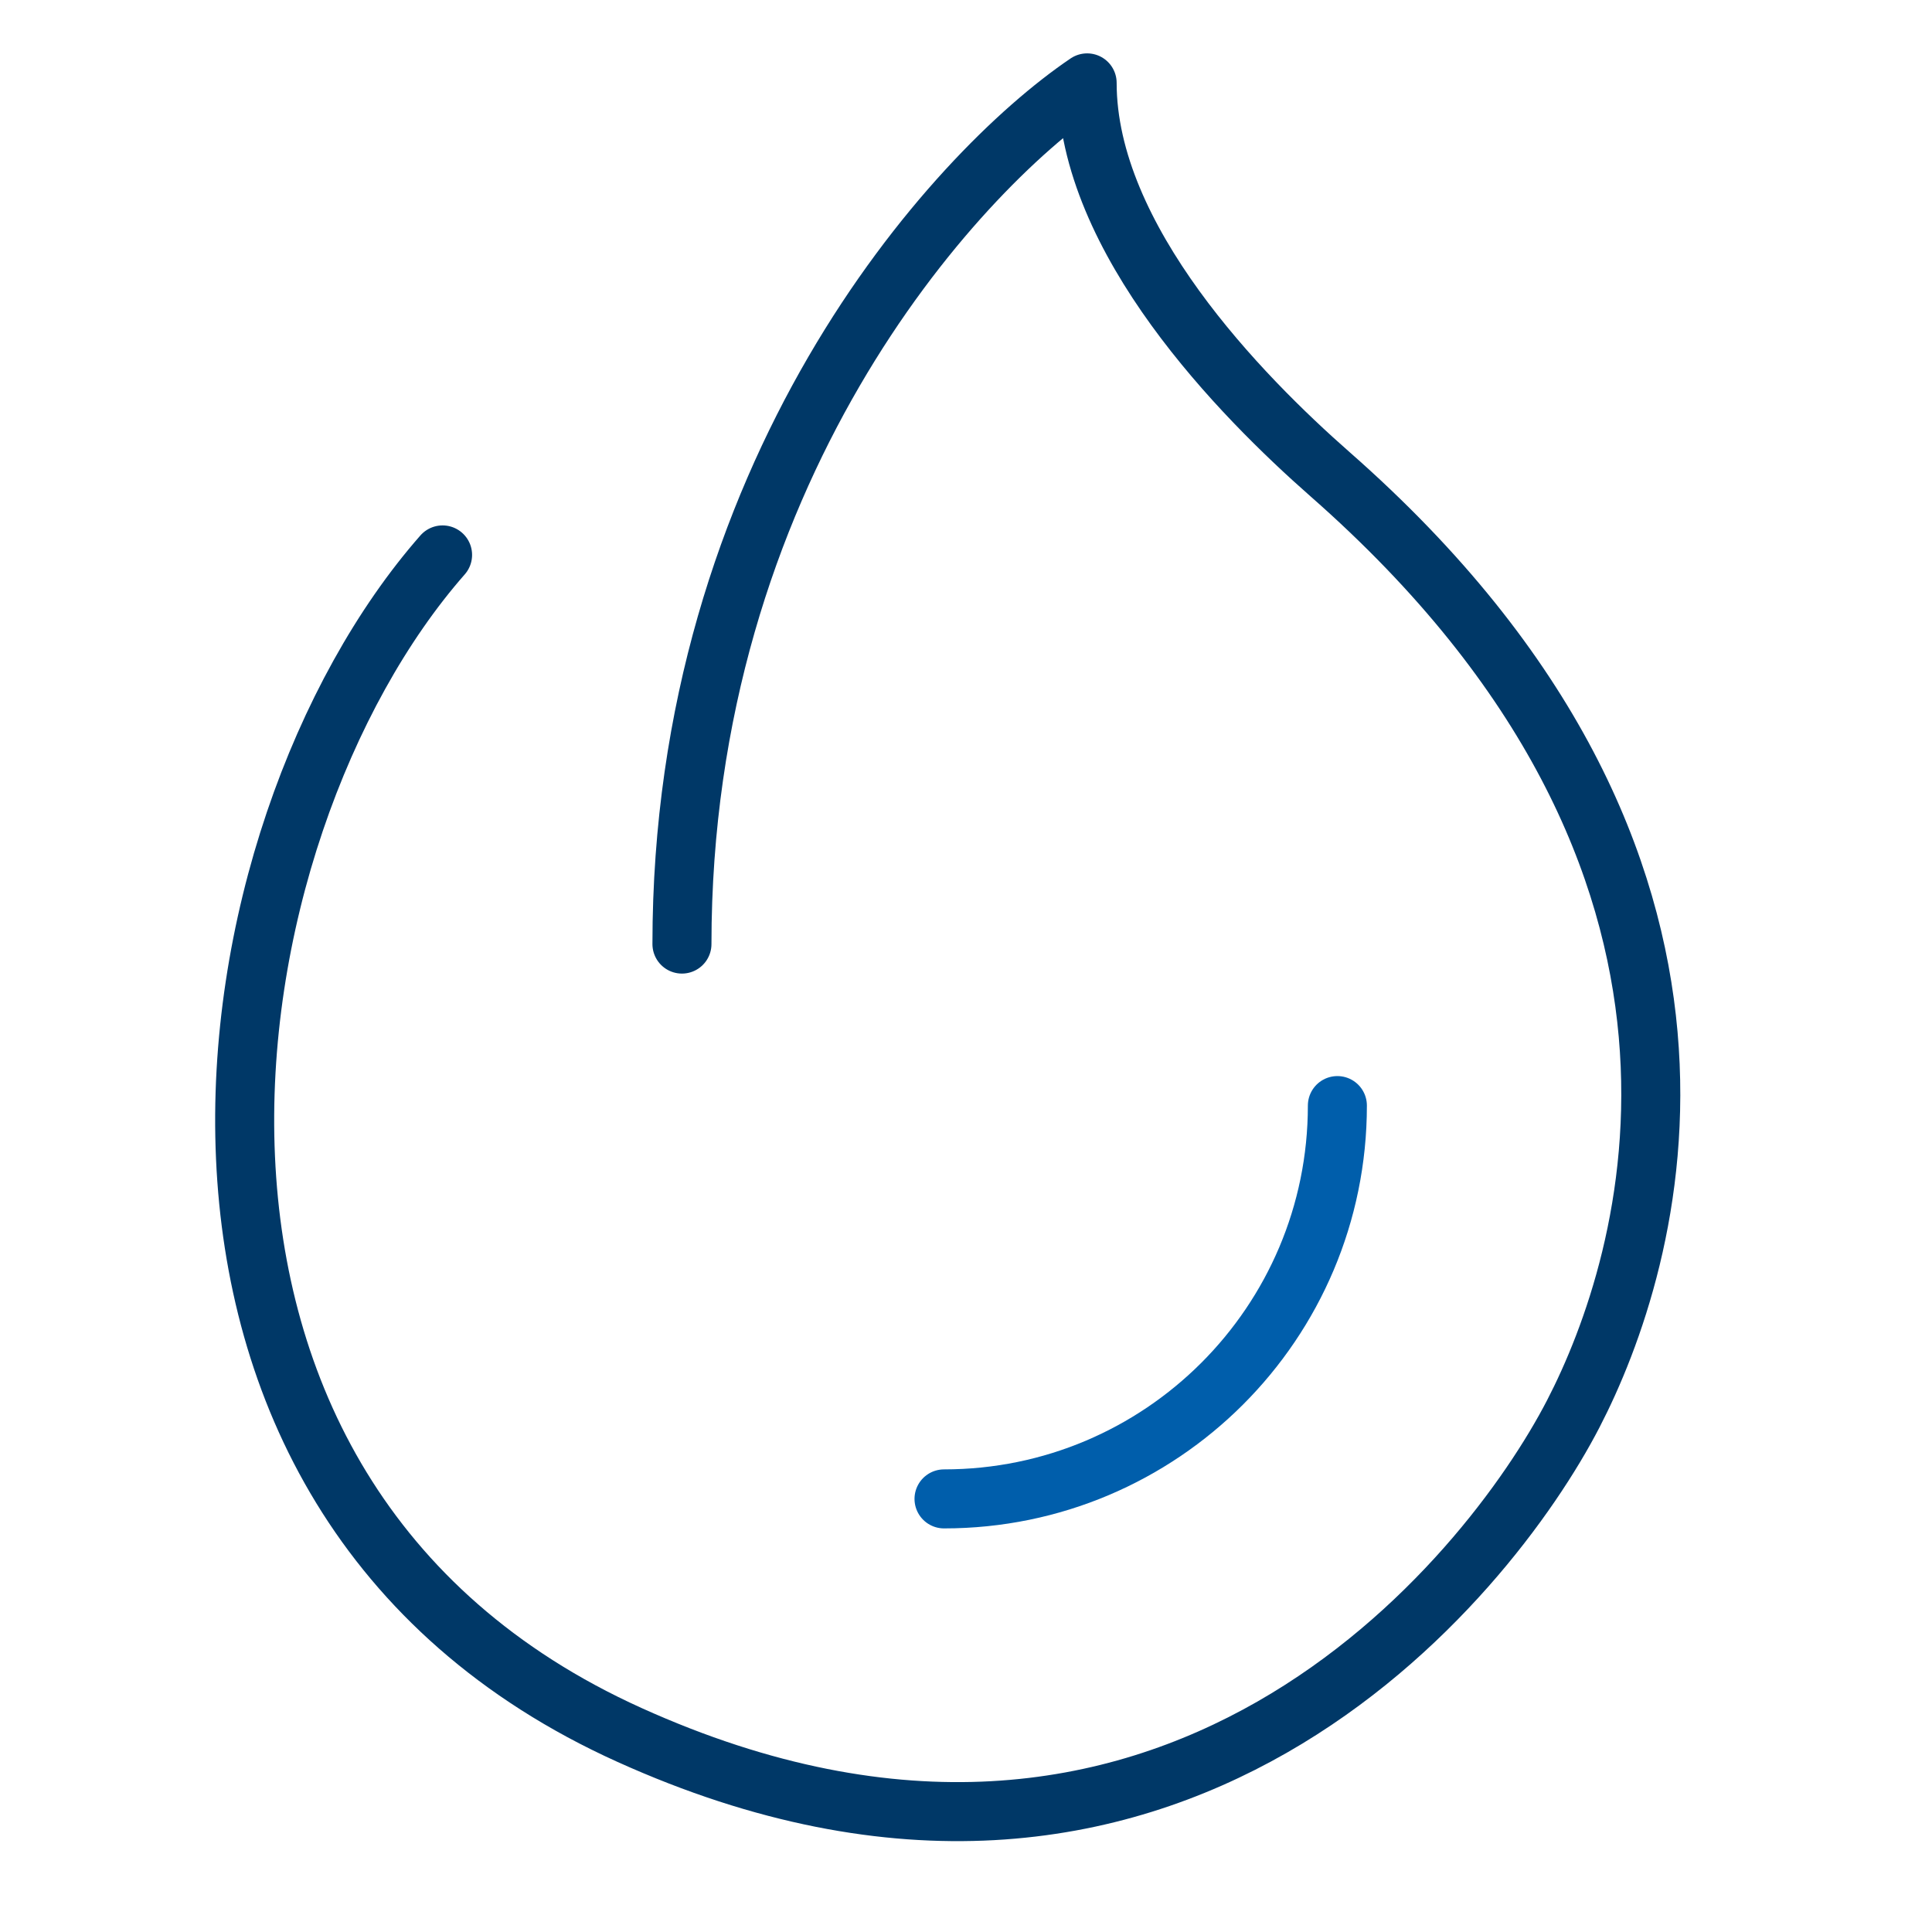
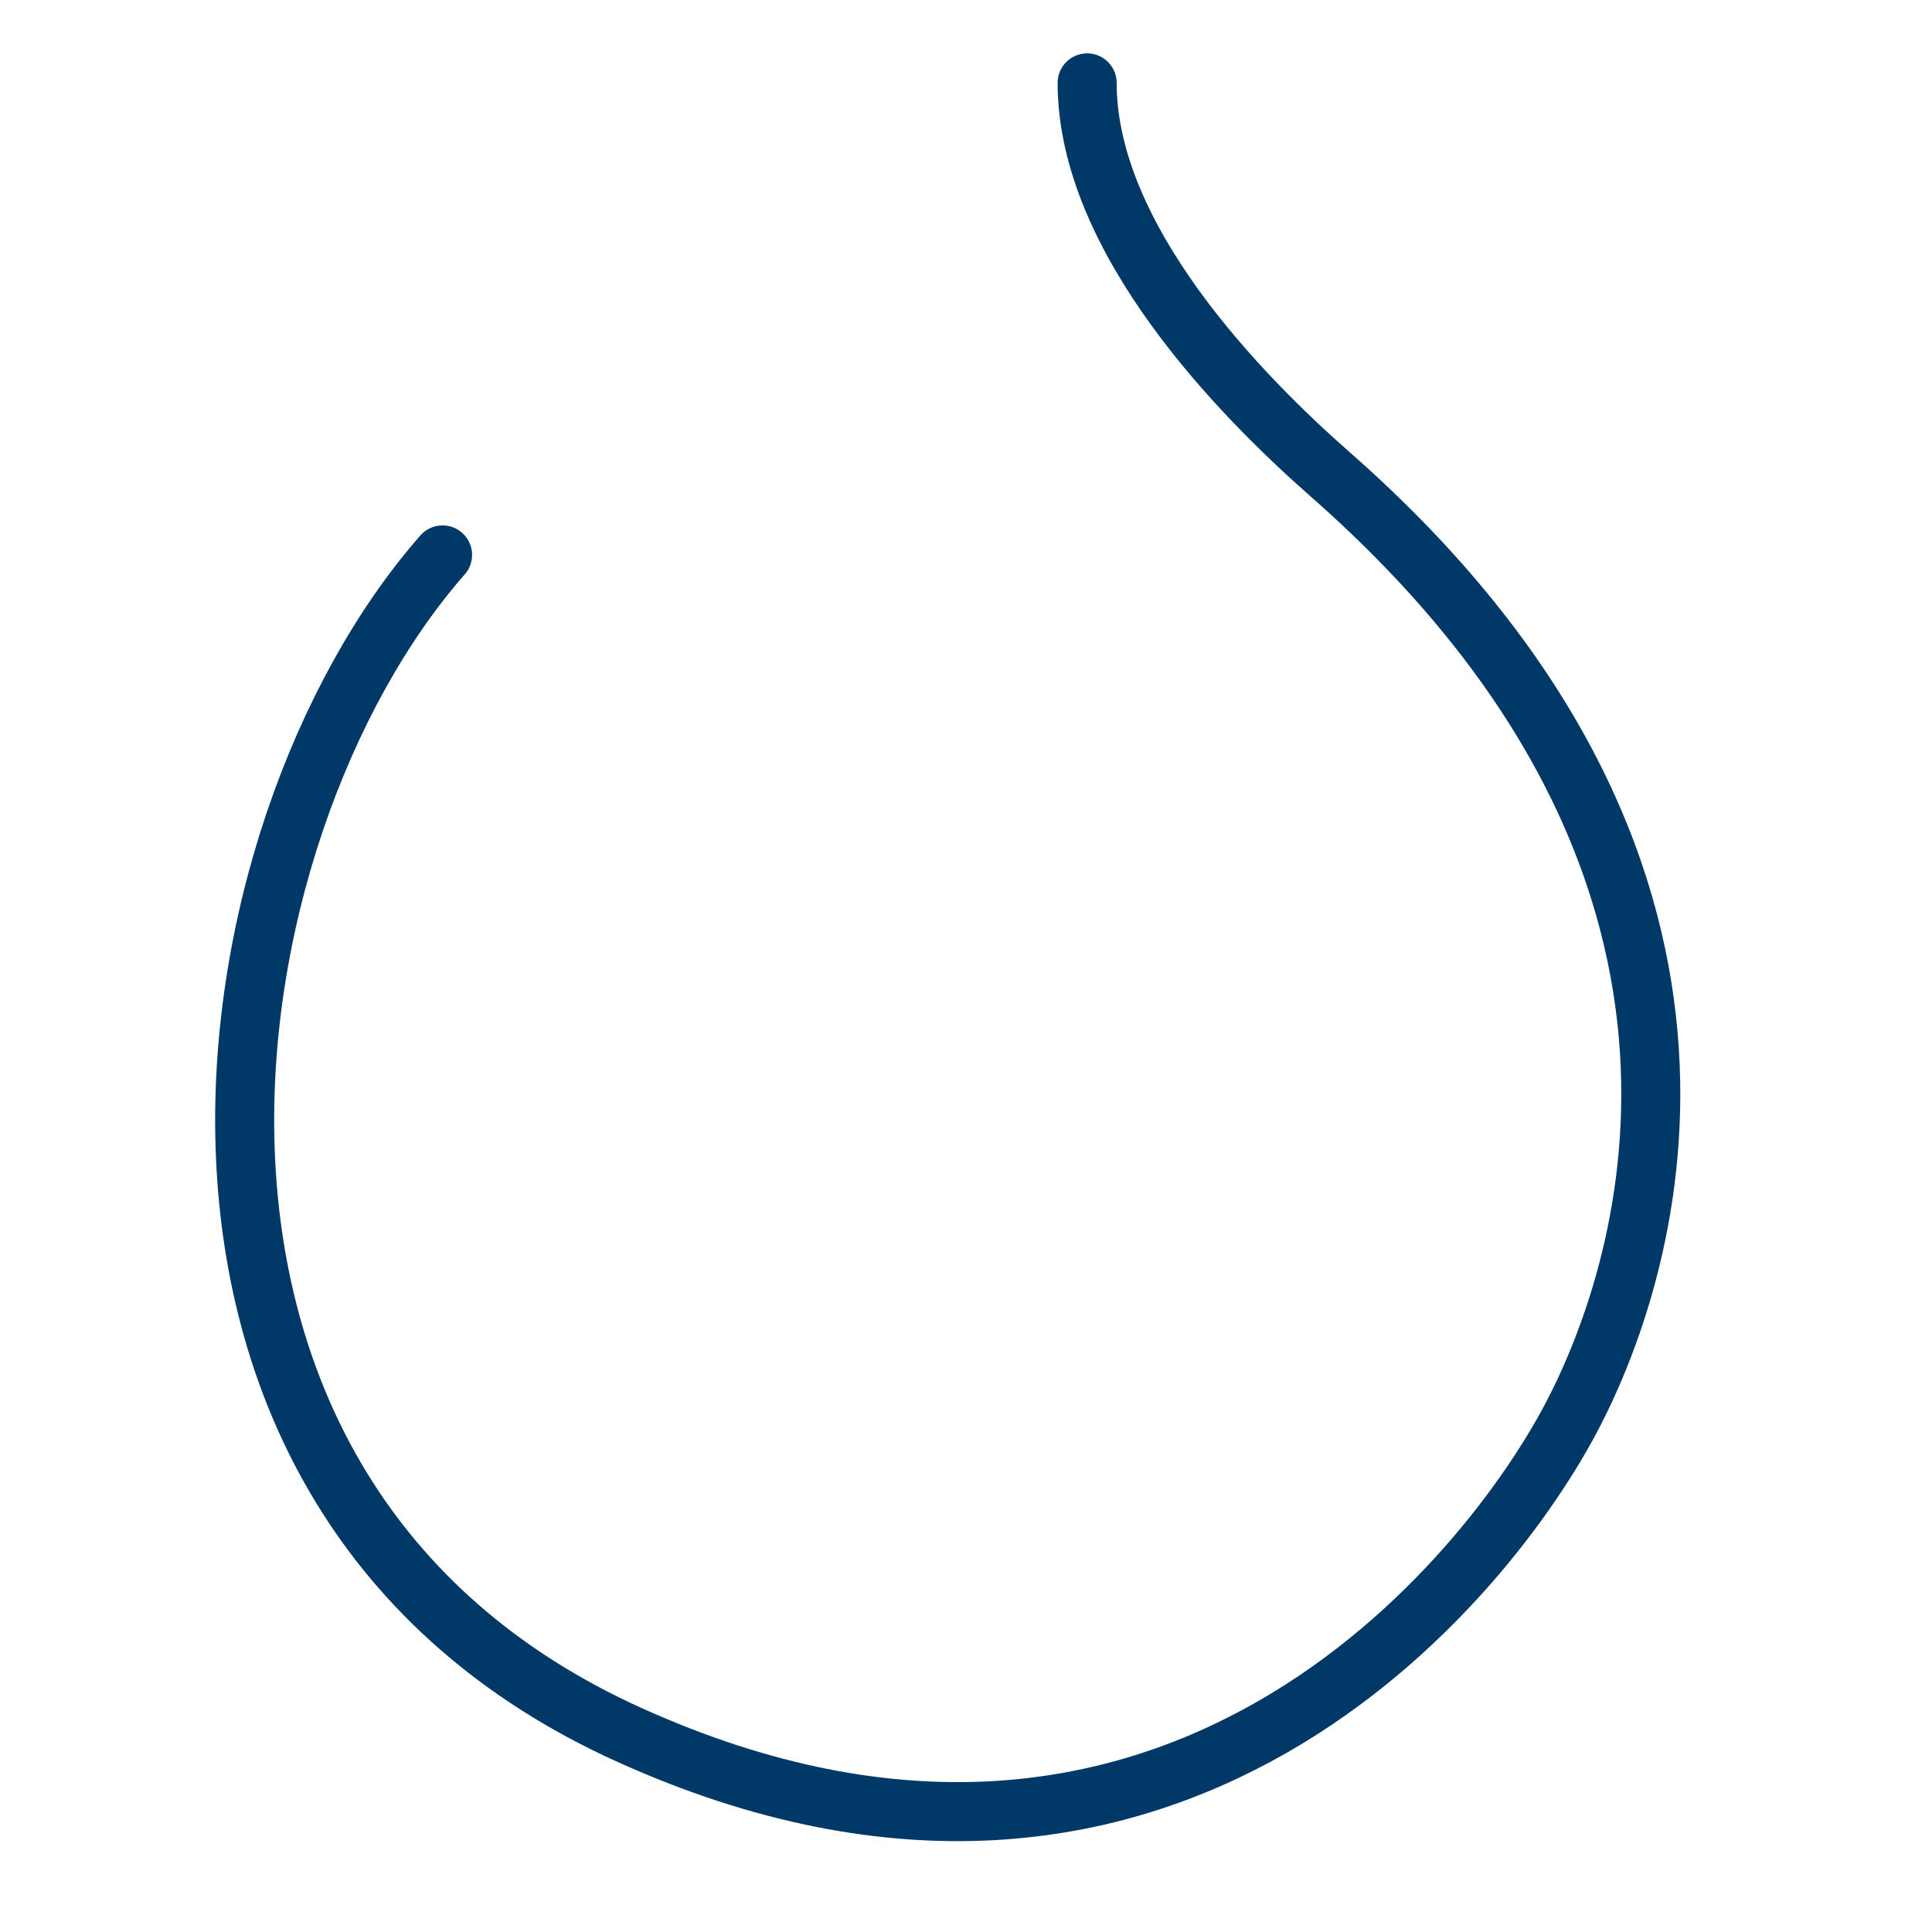
<svg xmlns="http://www.w3.org/2000/svg" width="40" height="40" viewBox="0 0 40 40" fill="none">
-   <path d="M9.163 11.489C4.155 17.189 2.002 30.936 13.03 35.919C24.205 40.97 30.819 32.662 32.573 29.272C34.19 26.147 36.767 17.925 27.54 9.821C25.695 8.2 22.508 4.958 22.508 1.716C19.711 3.607 14.119 9.821 14.119 19.546" stroke="#003867" stroke-width="1.222" stroke-linecap="round" stroke-linejoin="round" />
-   <path d="M27.689 22.89C27.689 27.387 24.043 31.033 19.545 31.033" stroke="#005EAB" stroke-width="1.222" stroke-linecap="round" />
+   <path d="M9.163 11.489C4.155 17.189 2.002 30.936 13.03 35.919C24.205 40.97 30.819 32.662 32.573 29.272C34.19 26.147 36.767 17.925 27.54 9.821C25.695 8.2 22.508 4.958 22.508 1.716" stroke="#003867" stroke-width="1.222" stroke-linecap="round" stroke-linejoin="round" />
</svg>